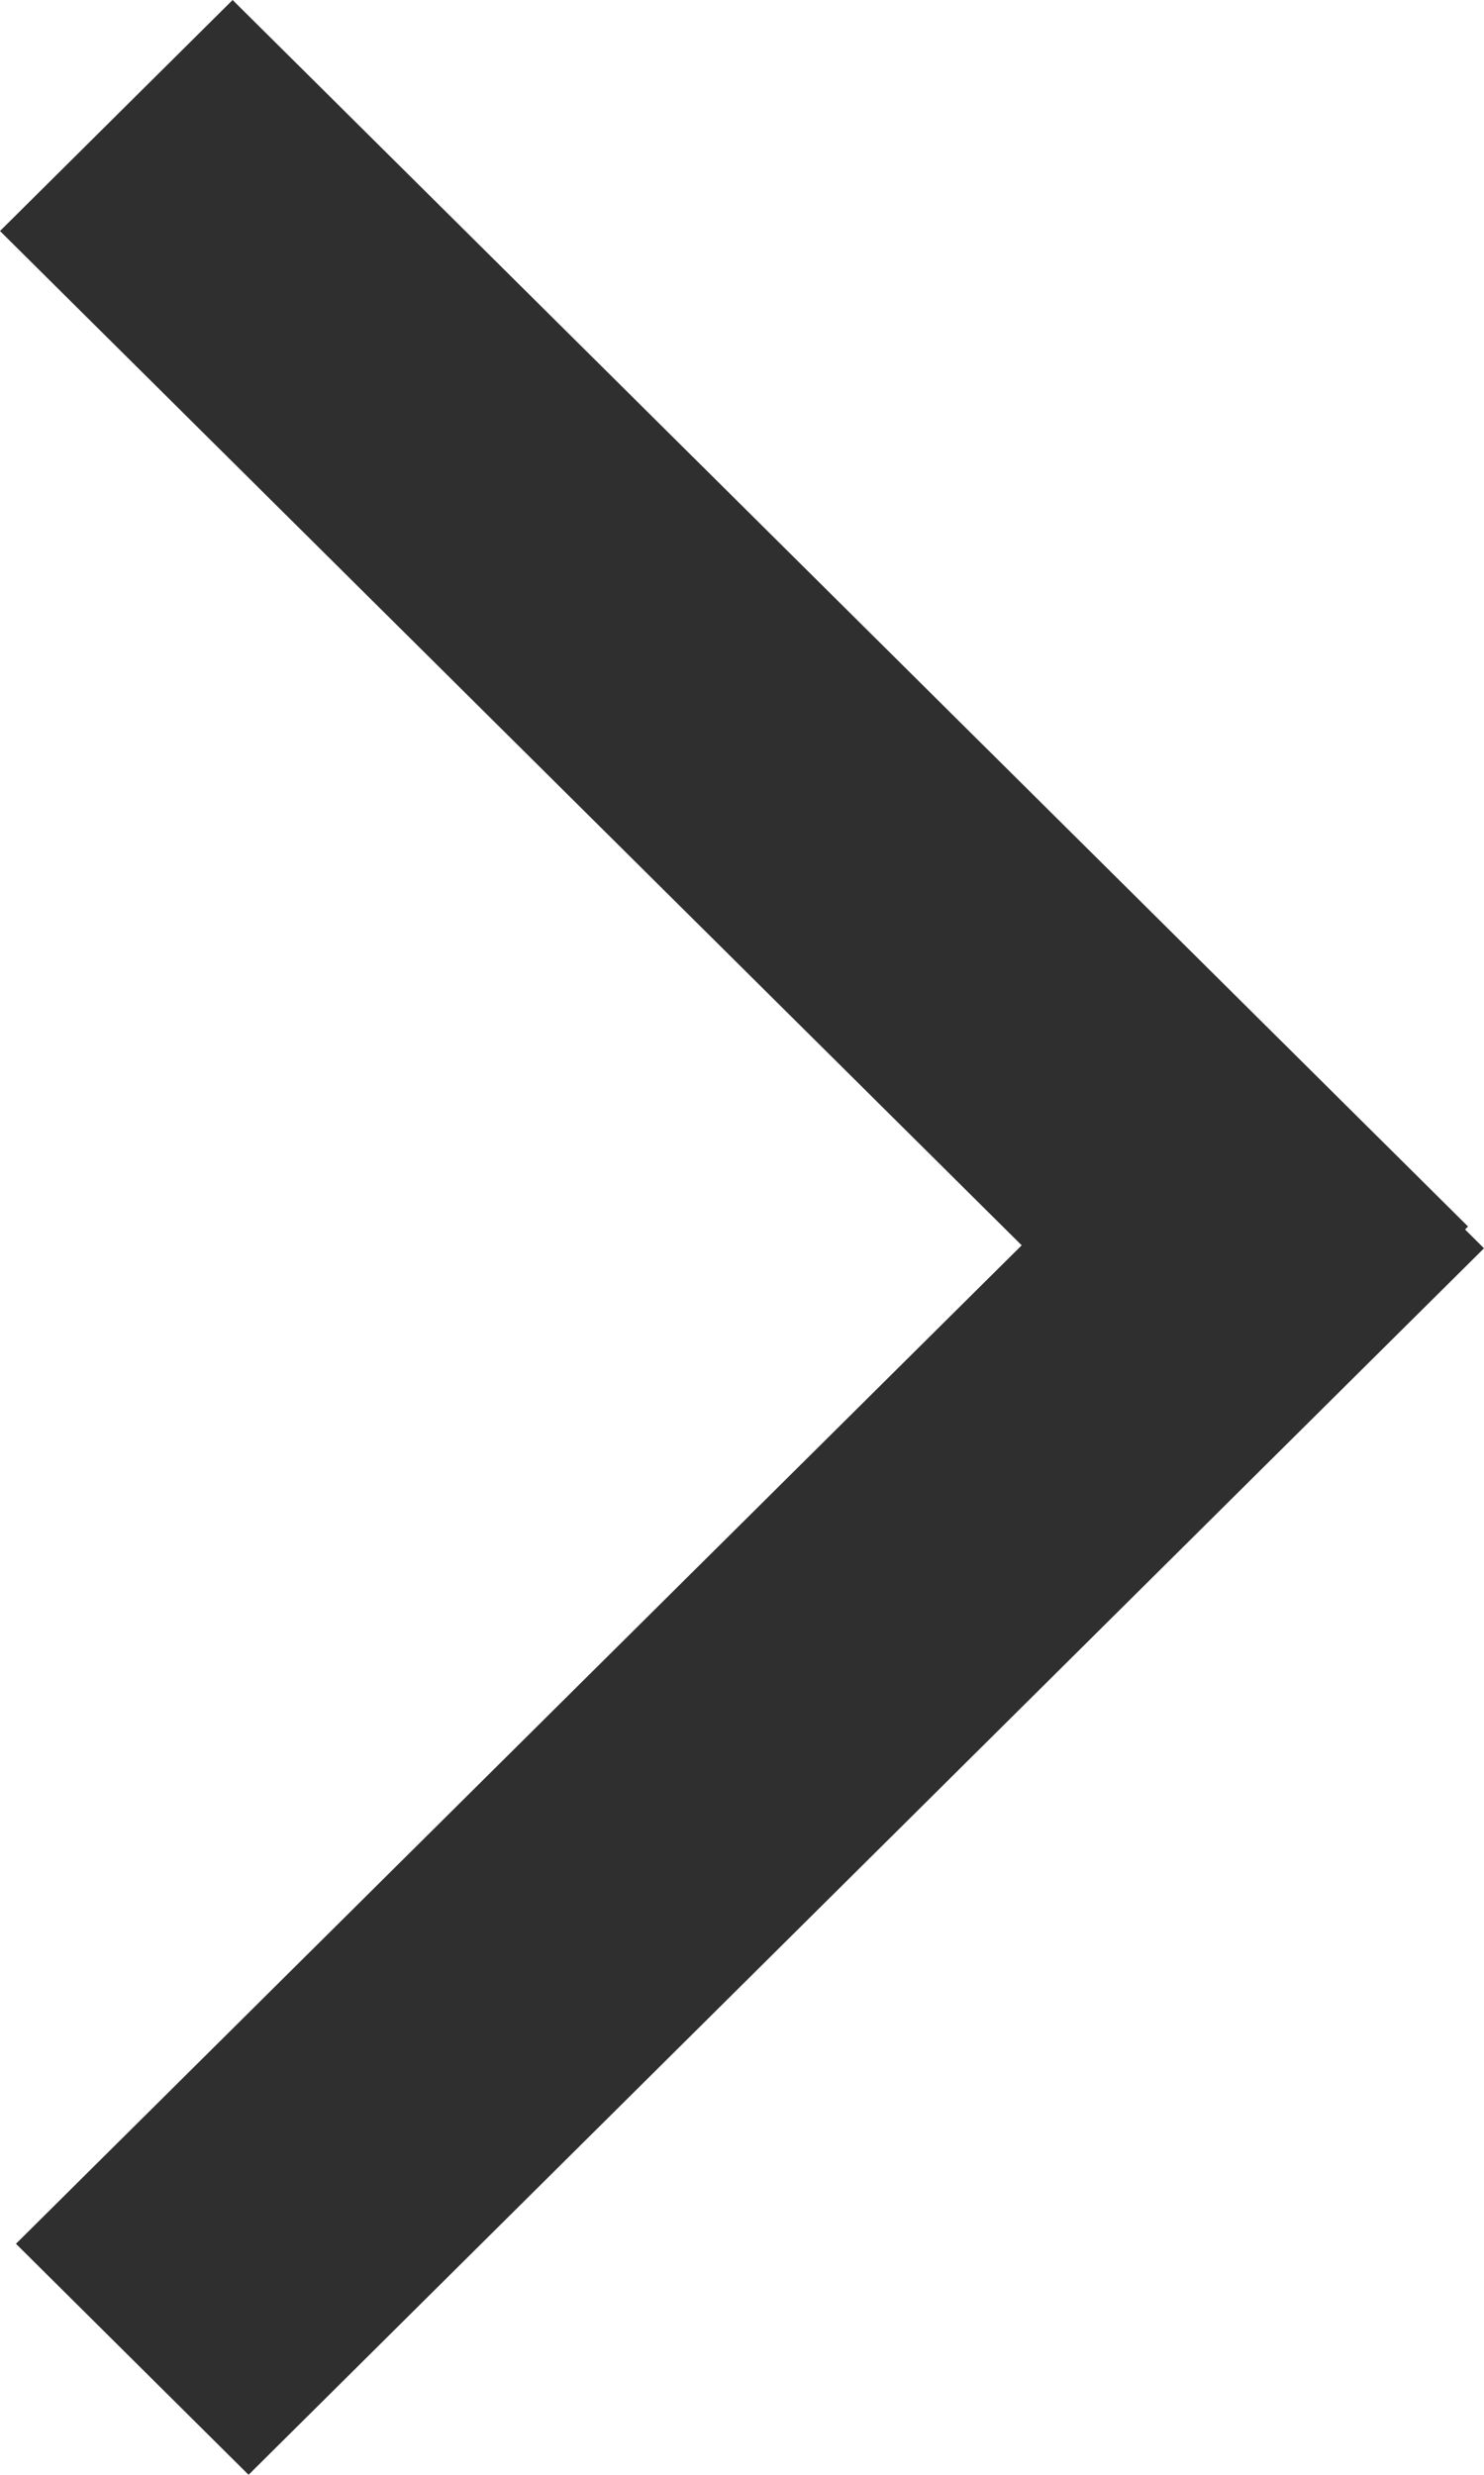
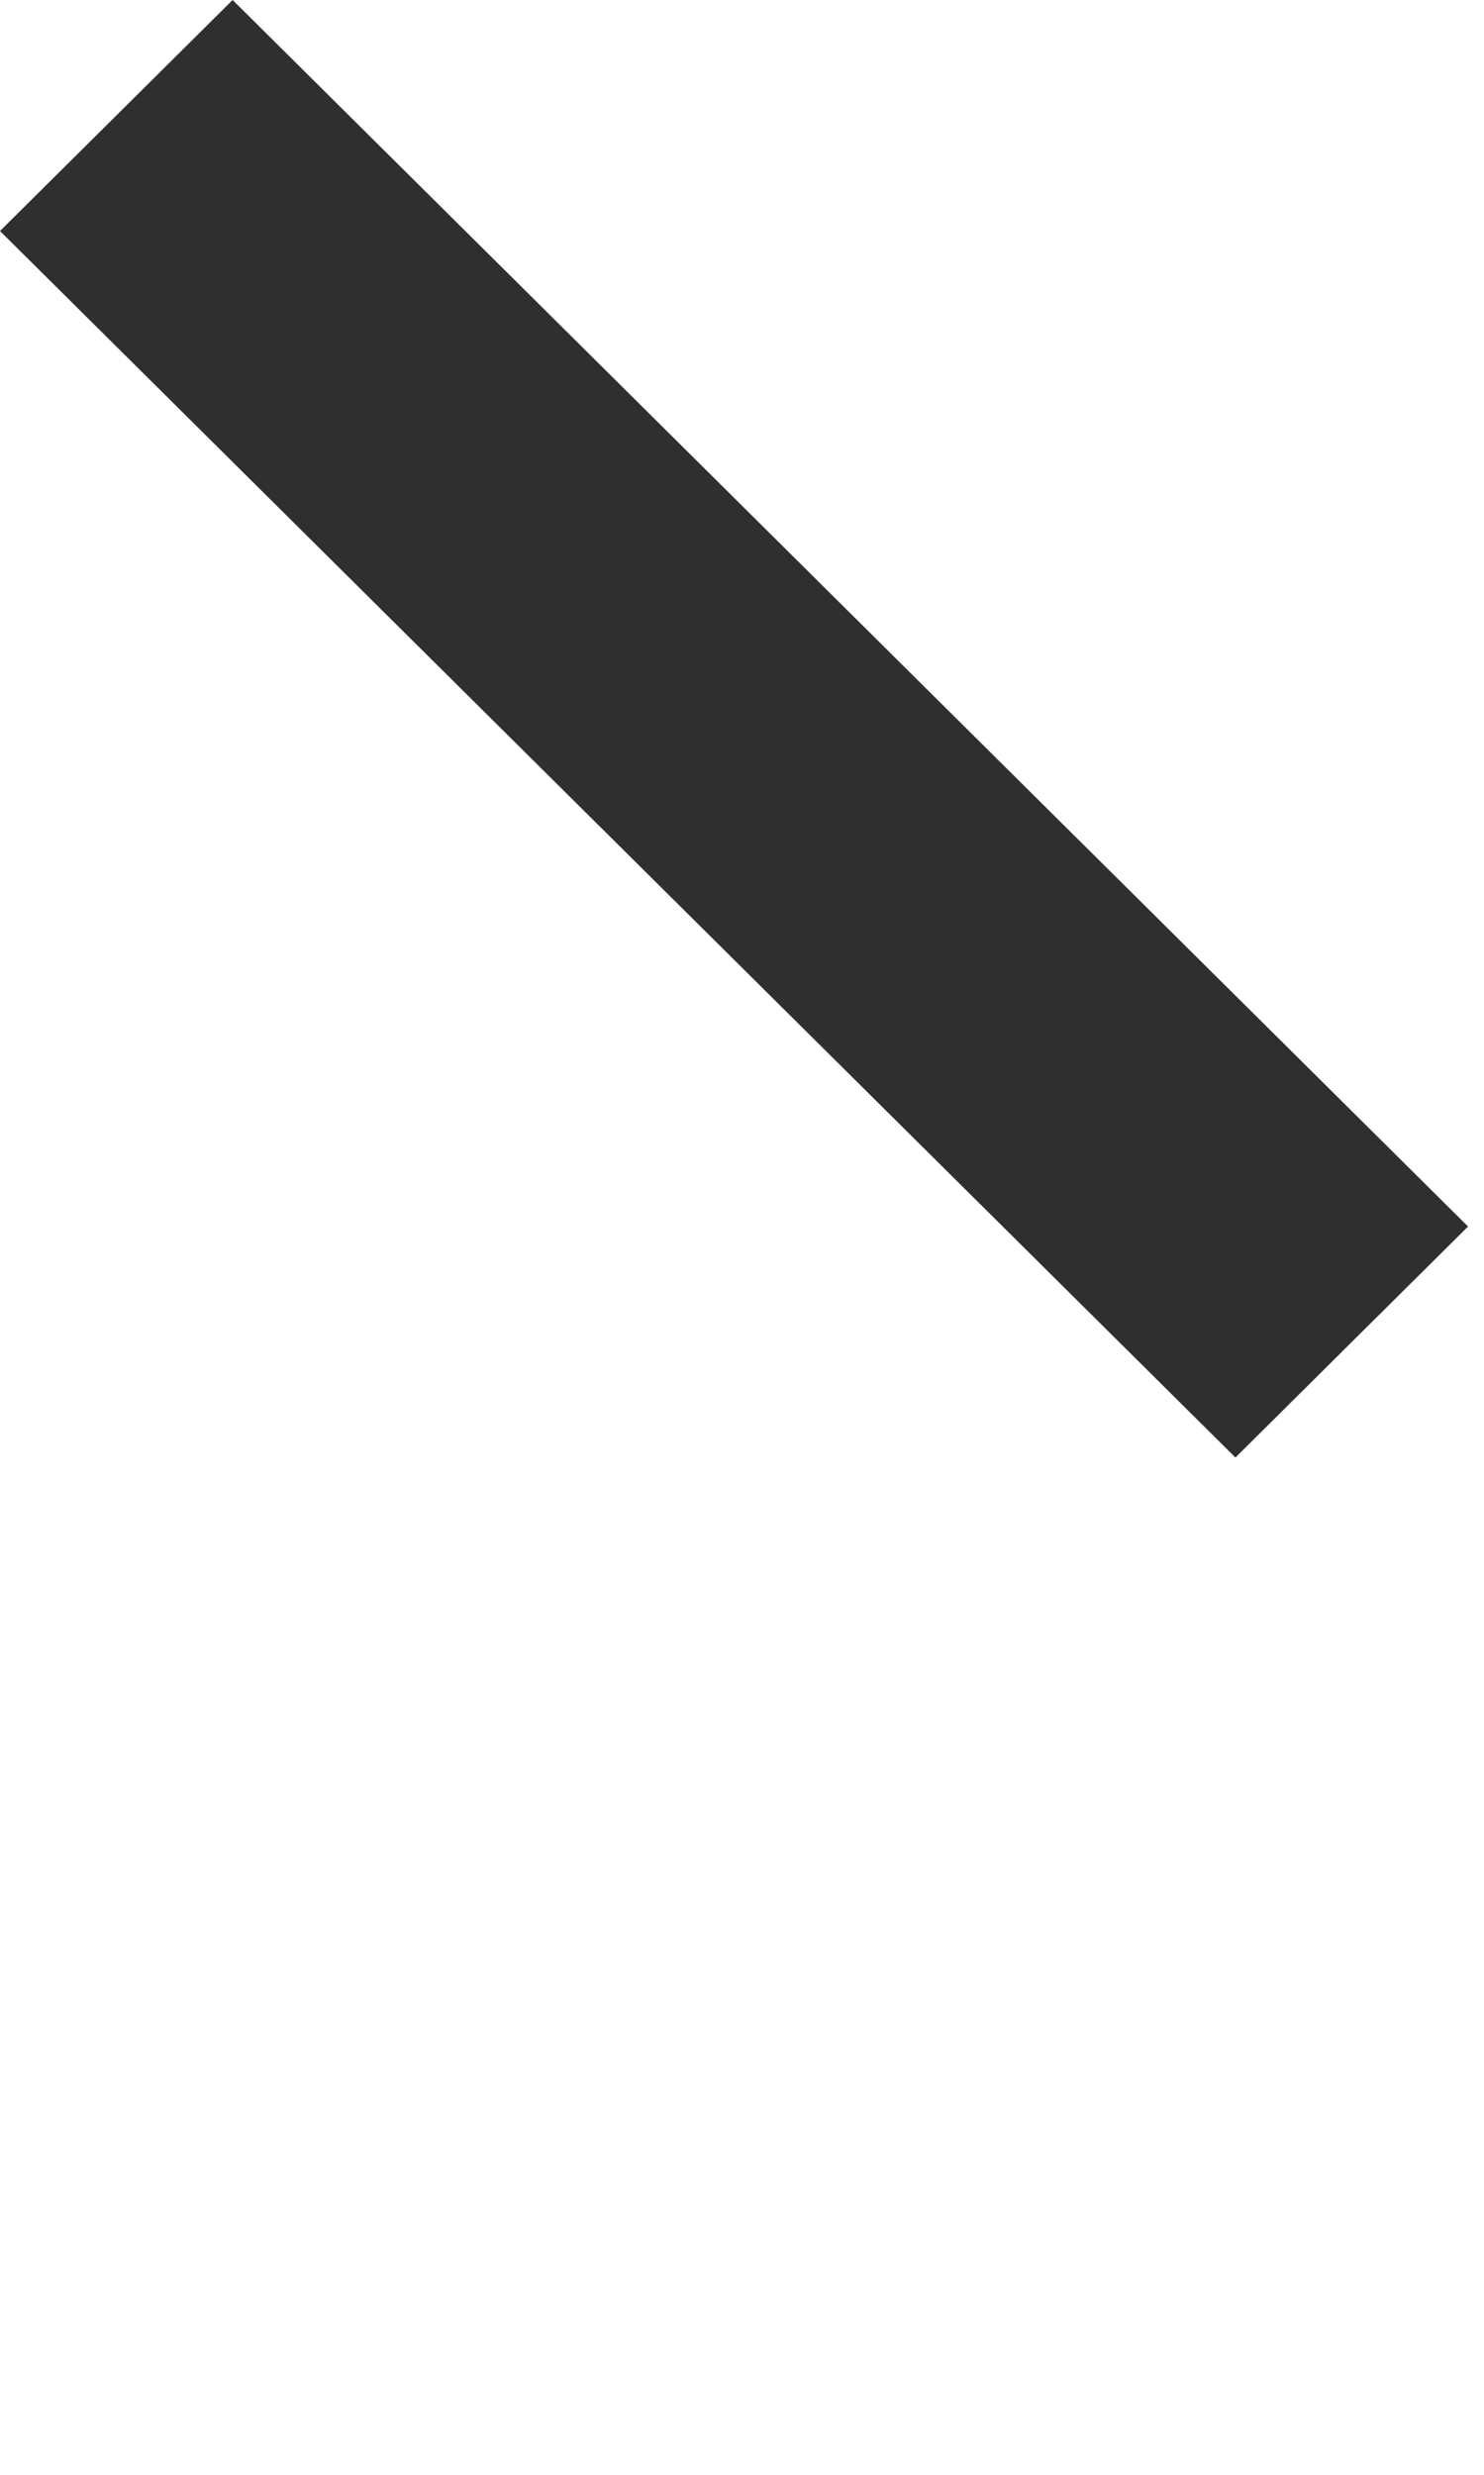
<svg xmlns="http://www.w3.org/2000/svg" width="12" height="20" viewBox="0 0 12 20" fill="none">
-   <path d="M2.01 20L0.129 18.133L10.119 8.221L12 10.088L2.01 20Z" fill="#2F2F30" />
  <path d="M1.881 -8.22385e-08L-7.92625e-07 1.867L9.99 11.779L11.871 9.912L1.881 -8.22385e-08Z" fill="#2F2F30" />
</svg>